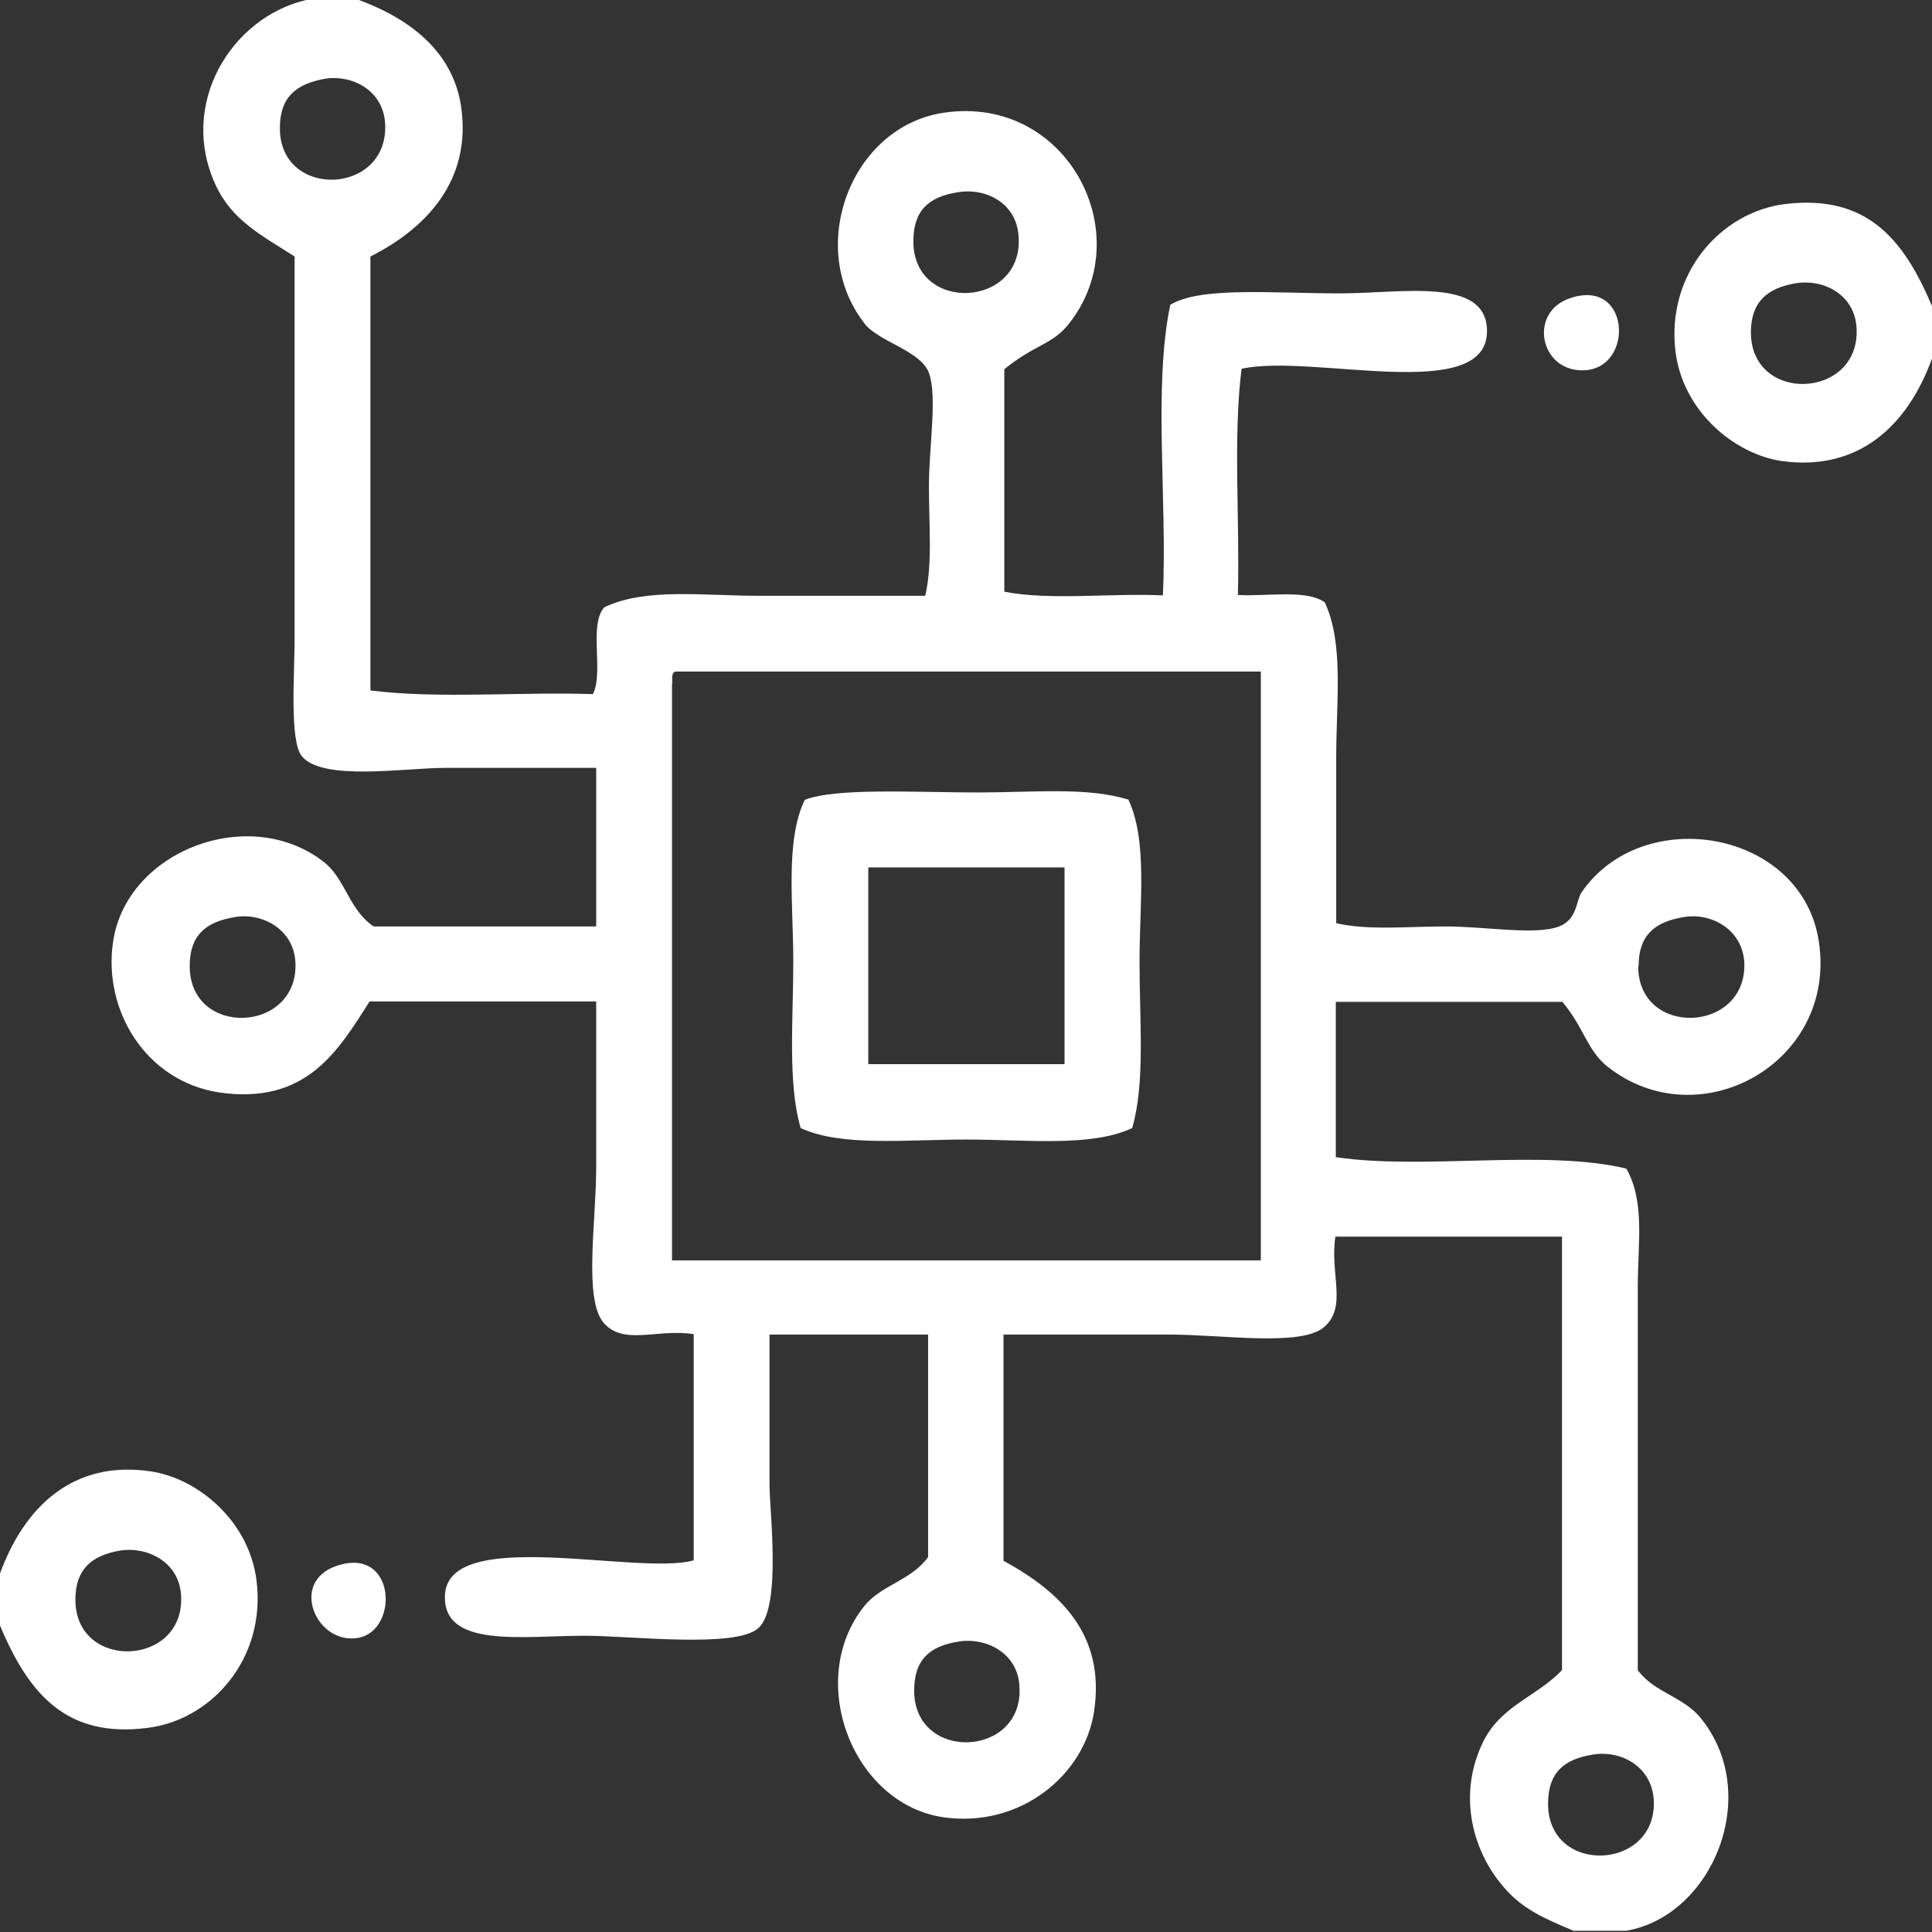
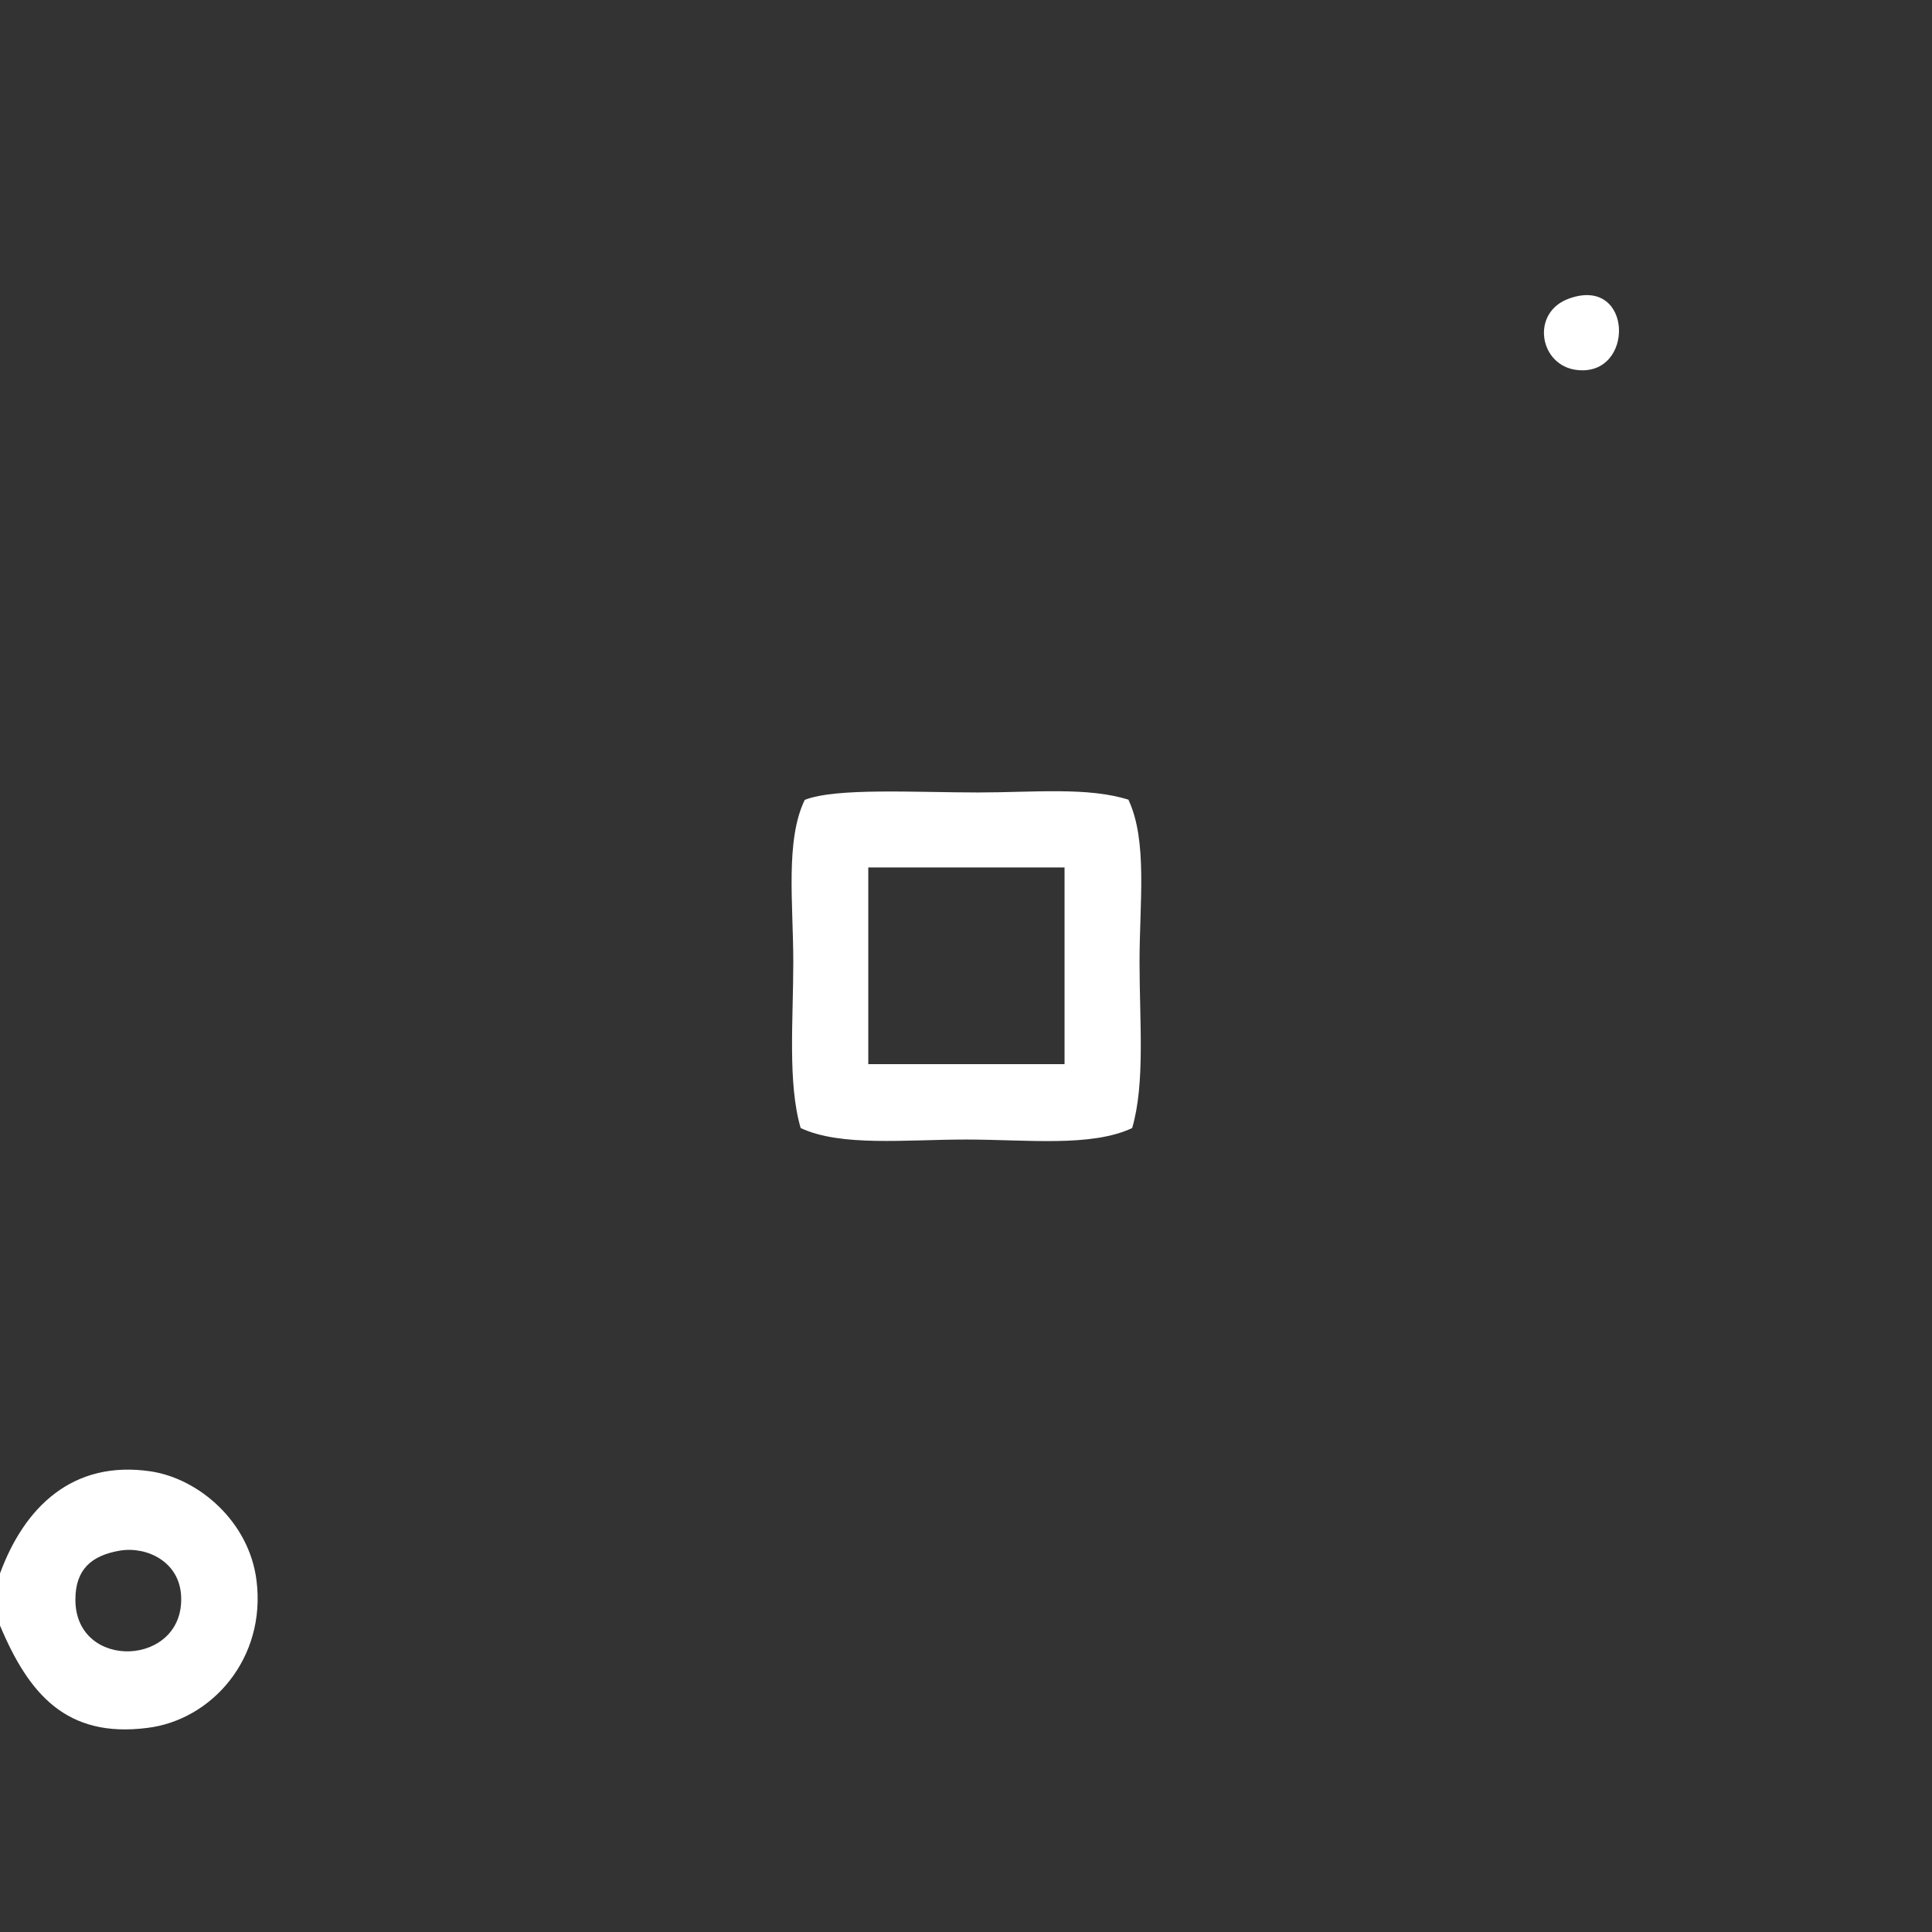
<svg xmlns="http://www.w3.org/2000/svg" id="Layer_1" data-name="Layer 1" viewBox="0 0 47.15 47.15">
  <rect x="0" y="0" width="47.15" height="47.15" fill="#333333" stroke="none" />
  <defs>
    <style>
      .cls-1 {
        fill: #fff;
      }
    </style>
  </defs>
-   <path class="cls-1" d="m7.47,0h1.29c1.19.44,2.28,1.22,2.49,2.58.28,1.86-.9,3.02-2.21,3.68v10.59c1.63.21,3.66.03,5.43.09.27-.53-.11-1.7.28-2.12,1-.48,2.39-.28,3.78-.28h4.05c.18-.77.09-1.73.09-2.68s.21-2.19,0-2.76c-.2-.54-1.22-.76-1.56-1.19-1.47-1.87-.34-4.83,1.93-5.16,3-.44,4.78,2.97,3.04,5.16-.41.51-.8.48-1.57,1.1v5.43c1.11.22,2.62.03,3.87.09.11-2.32-.24-5.08.18-7.09.73-.45,2.48-.28,4.14-.28,1.52,0,3.59-.41,3.59.92,0,1.8-4.27.54-5.99.92-.21,1.66-.04,3.72-.09,5.52.73.04,1.67-.14,2.12.18.47,1,.28,2.4.28,3.78v4.05c.77.18,1.72.08,2.68.08s2.19.22,2.76,0c.44-.17.41-.61.54-.82,1.49-2.2,5.4-1.54,5.8,1.2.44,2.95-2.92,4.81-5.16,3.04-.5-.4-.56-.93-1.1-1.58h-5.53v3.79c2.13.32,5.11-.2,7.09.28.46.8.28,1.85.28,2.85v9.39c.41.56,1.13.64,1.56,1.2,1.47,1.85.27,4.79-1.84,5.16h-1.29c-.68-.29-1.26-.52-1.74-1.11-.74-.88-1.08-2.23-.47-3.49.44-.9,1.31-1.11,1.93-1.76v-10.58h-5.53c-.14.91.3,1.72-.28,2.21-.56.48-2.47.18-3.77.18h-4.05v5.52c1.41.77,2.49,1.82,2.21,3.68-.23,1.54-1.79,2.85-3.68,2.58-2.22-.33-3.37-3.35-1.93-5.15.41-.52,1.14-.62,1.56-1.2v-5.43h-3.87v3.68c0,.62.3,3-.28,3.49-.56.49-3.12.18-4.23.18-1.52,0-3.49.32-3.41-1.01.11-1.67,4.72-.45,6.07-.83v-5.52c-.9-.14-1.71.29-2.2-.28-.49-.57-.18-2.48-.18-3.78v-4.06h-5.53c-.78,1.23-1.56,2.53-3.68,2.22-1.79-.28-2.83-2.01-2.58-3.68.33-2.23,3.35-3.37,5.16-1.93.51.41.6,1.16,1.2,1.56h5.43v-3.87h-3.68c-.99,0-2.99.33-3.5-.28-.31-.36-.18-2.04-.18-2.85V6.26c-.81-.52-1.53-.88-1.93-1.75-.91-1.97.38-4.08,2.21-4.51m-.64,3.13c0,1.74,2.65,1.64,2.57-.1-.04-.83-.81-1.21-1.46-1.11-.74.13-1.11.47-1.11,1.21m15.46,2.76c0,1.76,2.67,1.63,2.57-.09-.03-.84-.8-1.22-1.47-1.11-.74.11-1.1.46-1.1,1.2m-5.89,10.78v14.09h14.37v-14.37h-14.27c-.11,0-.1.15-.09.28m-11.78,6.91c0,1.75,2.66,1.64,2.58-.09-.04-.82-.82-1.22-1.47-1.11-.74.12-1.11.46-1.11,1.2m35.35,0c0,1.75,2.66,1.64,2.59-.09-.05-.82-.82-1.22-1.47-1.11-.74.12-1.11.46-1.11,1.2m-17.68,17.68c0,1.75,2.67,1.64,2.57-.09-.03-.82-.8-1.21-1.47-1.11-.74.11-1.1.46-1.1,1.2m15.47,2.76c0,1.76,2.67,1.64,2.58-.09-.05-.83-.81-1.22-1.48-1.11-.72.11-1.1.45-1.1,1.2" />
-   <path class="cls-1" d="m47.15,7.47v1.28c-.58,1.6-1.76,2.77-3.68,2.5-1.16-.18-2.4-1.22-2.58-2.67-.23-1.89,1.09-3.4,2.67-3.6,1.98-.24,2.89.83,3.59,2.49m-4.42.64c0,1.75,2.66,1.64,2.58-.09-.04-.84-.81-1.21-1.47-1.11-.73.12-1.11.47-1.11,1.21" />
  <path class="cls-1" d="m38.31,7.28c1.55-.54,1.59,1.91.18,1.75-.93-.1-1.15-1.42-.18-1.75" />
  <path class="cls-1" d="m27.54,19.52c.47,1,.27,2.51.27,3.96s.14,2.96-.18,4.05c-1,.47-2.57.28-4.05.28s-3.05.18-4.04-.28c-.32-1.1-.18-2.63-.18-4.05s-.2-2.97.28-3.96c.77-.3,2.7-.18,4.23-.18,1.34,0,2.69-.14,3.68.18m-6.36,6.45h4.79v-4.8h-4.79v4.8Z" />
  <path class="cls-1" d="m0,39.68v-1.28c.59-1.61,1.77-2.78,3.69-2.49,1.16.18,2.39,1.22,2.57,2.66.24,1.9-1.09,3.41-2.67,3.6-1.97.25-2.89-.83-3.59-2.5m1.84-.63c0,1.75,2.67,1.64,2.58-.09-.04-.83-.82-1.21-1.48-1.11-.72.12-1.1.47-1.1,1.2" />
-   <path class="cls-1" d="m8.2,38.22c1.46-.51,1.55,1.56.55,1.75-1.02.19-1.7-1.35-.55-1.75" />
</svg>